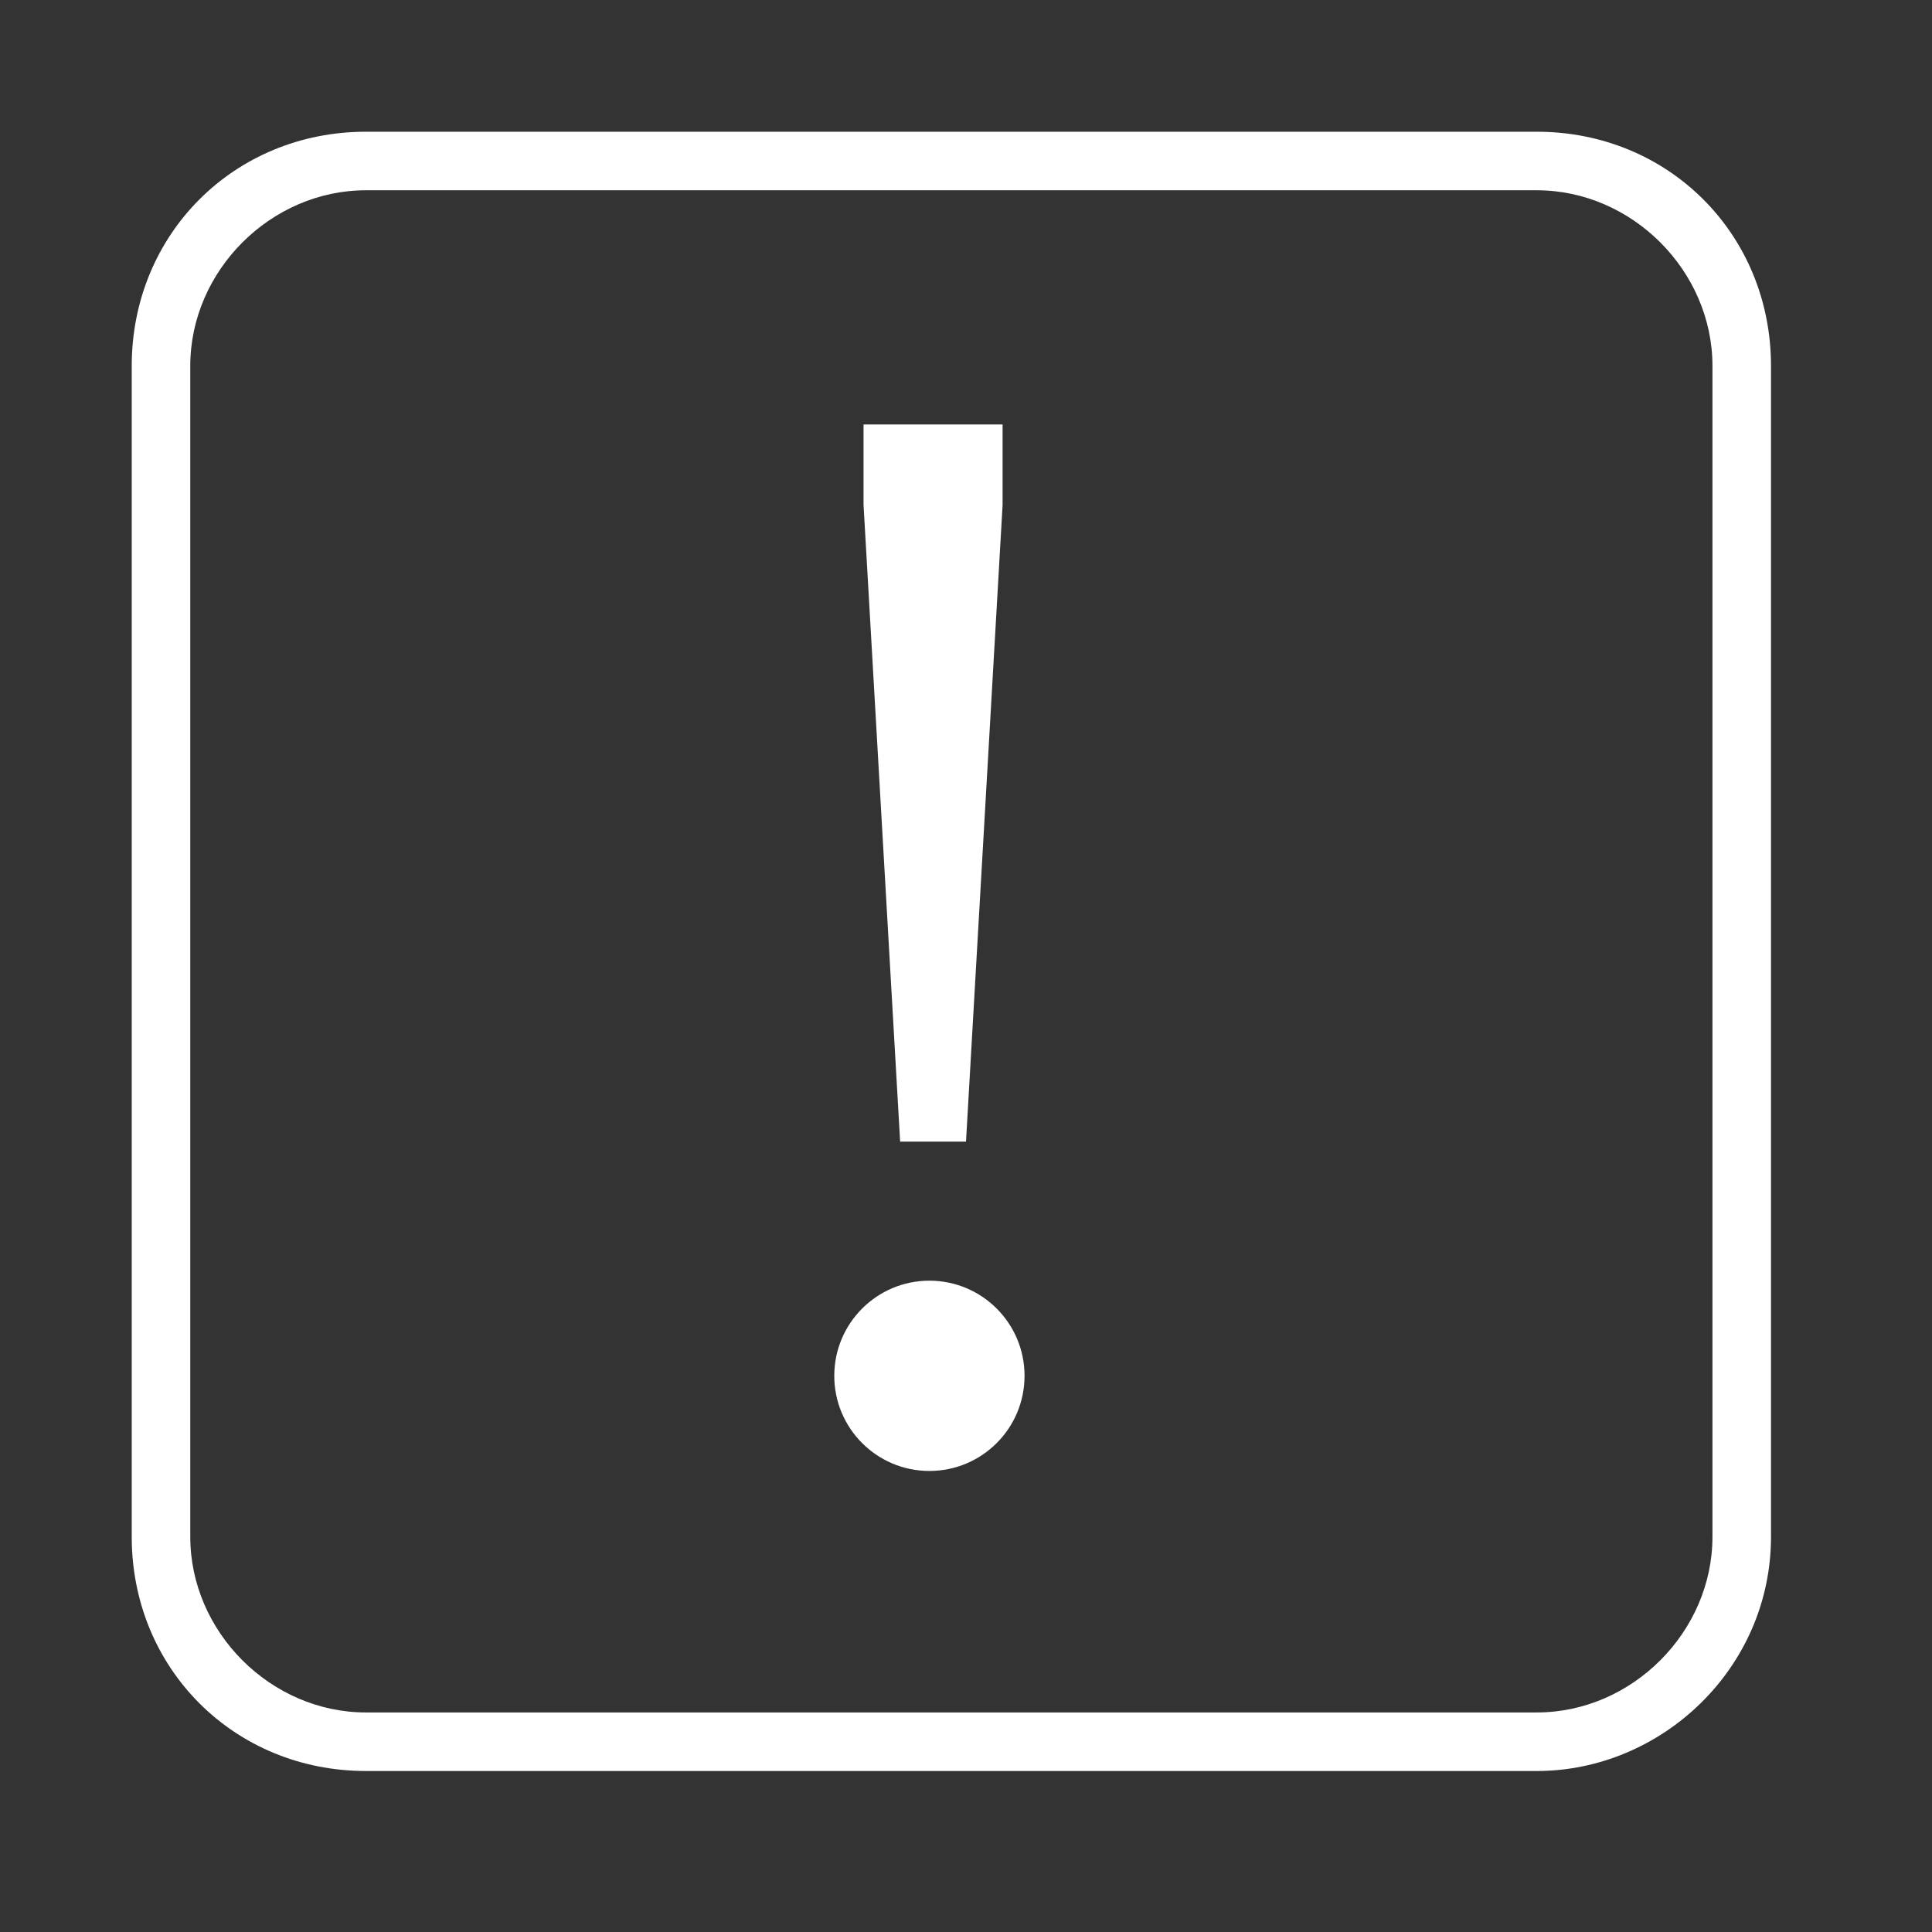
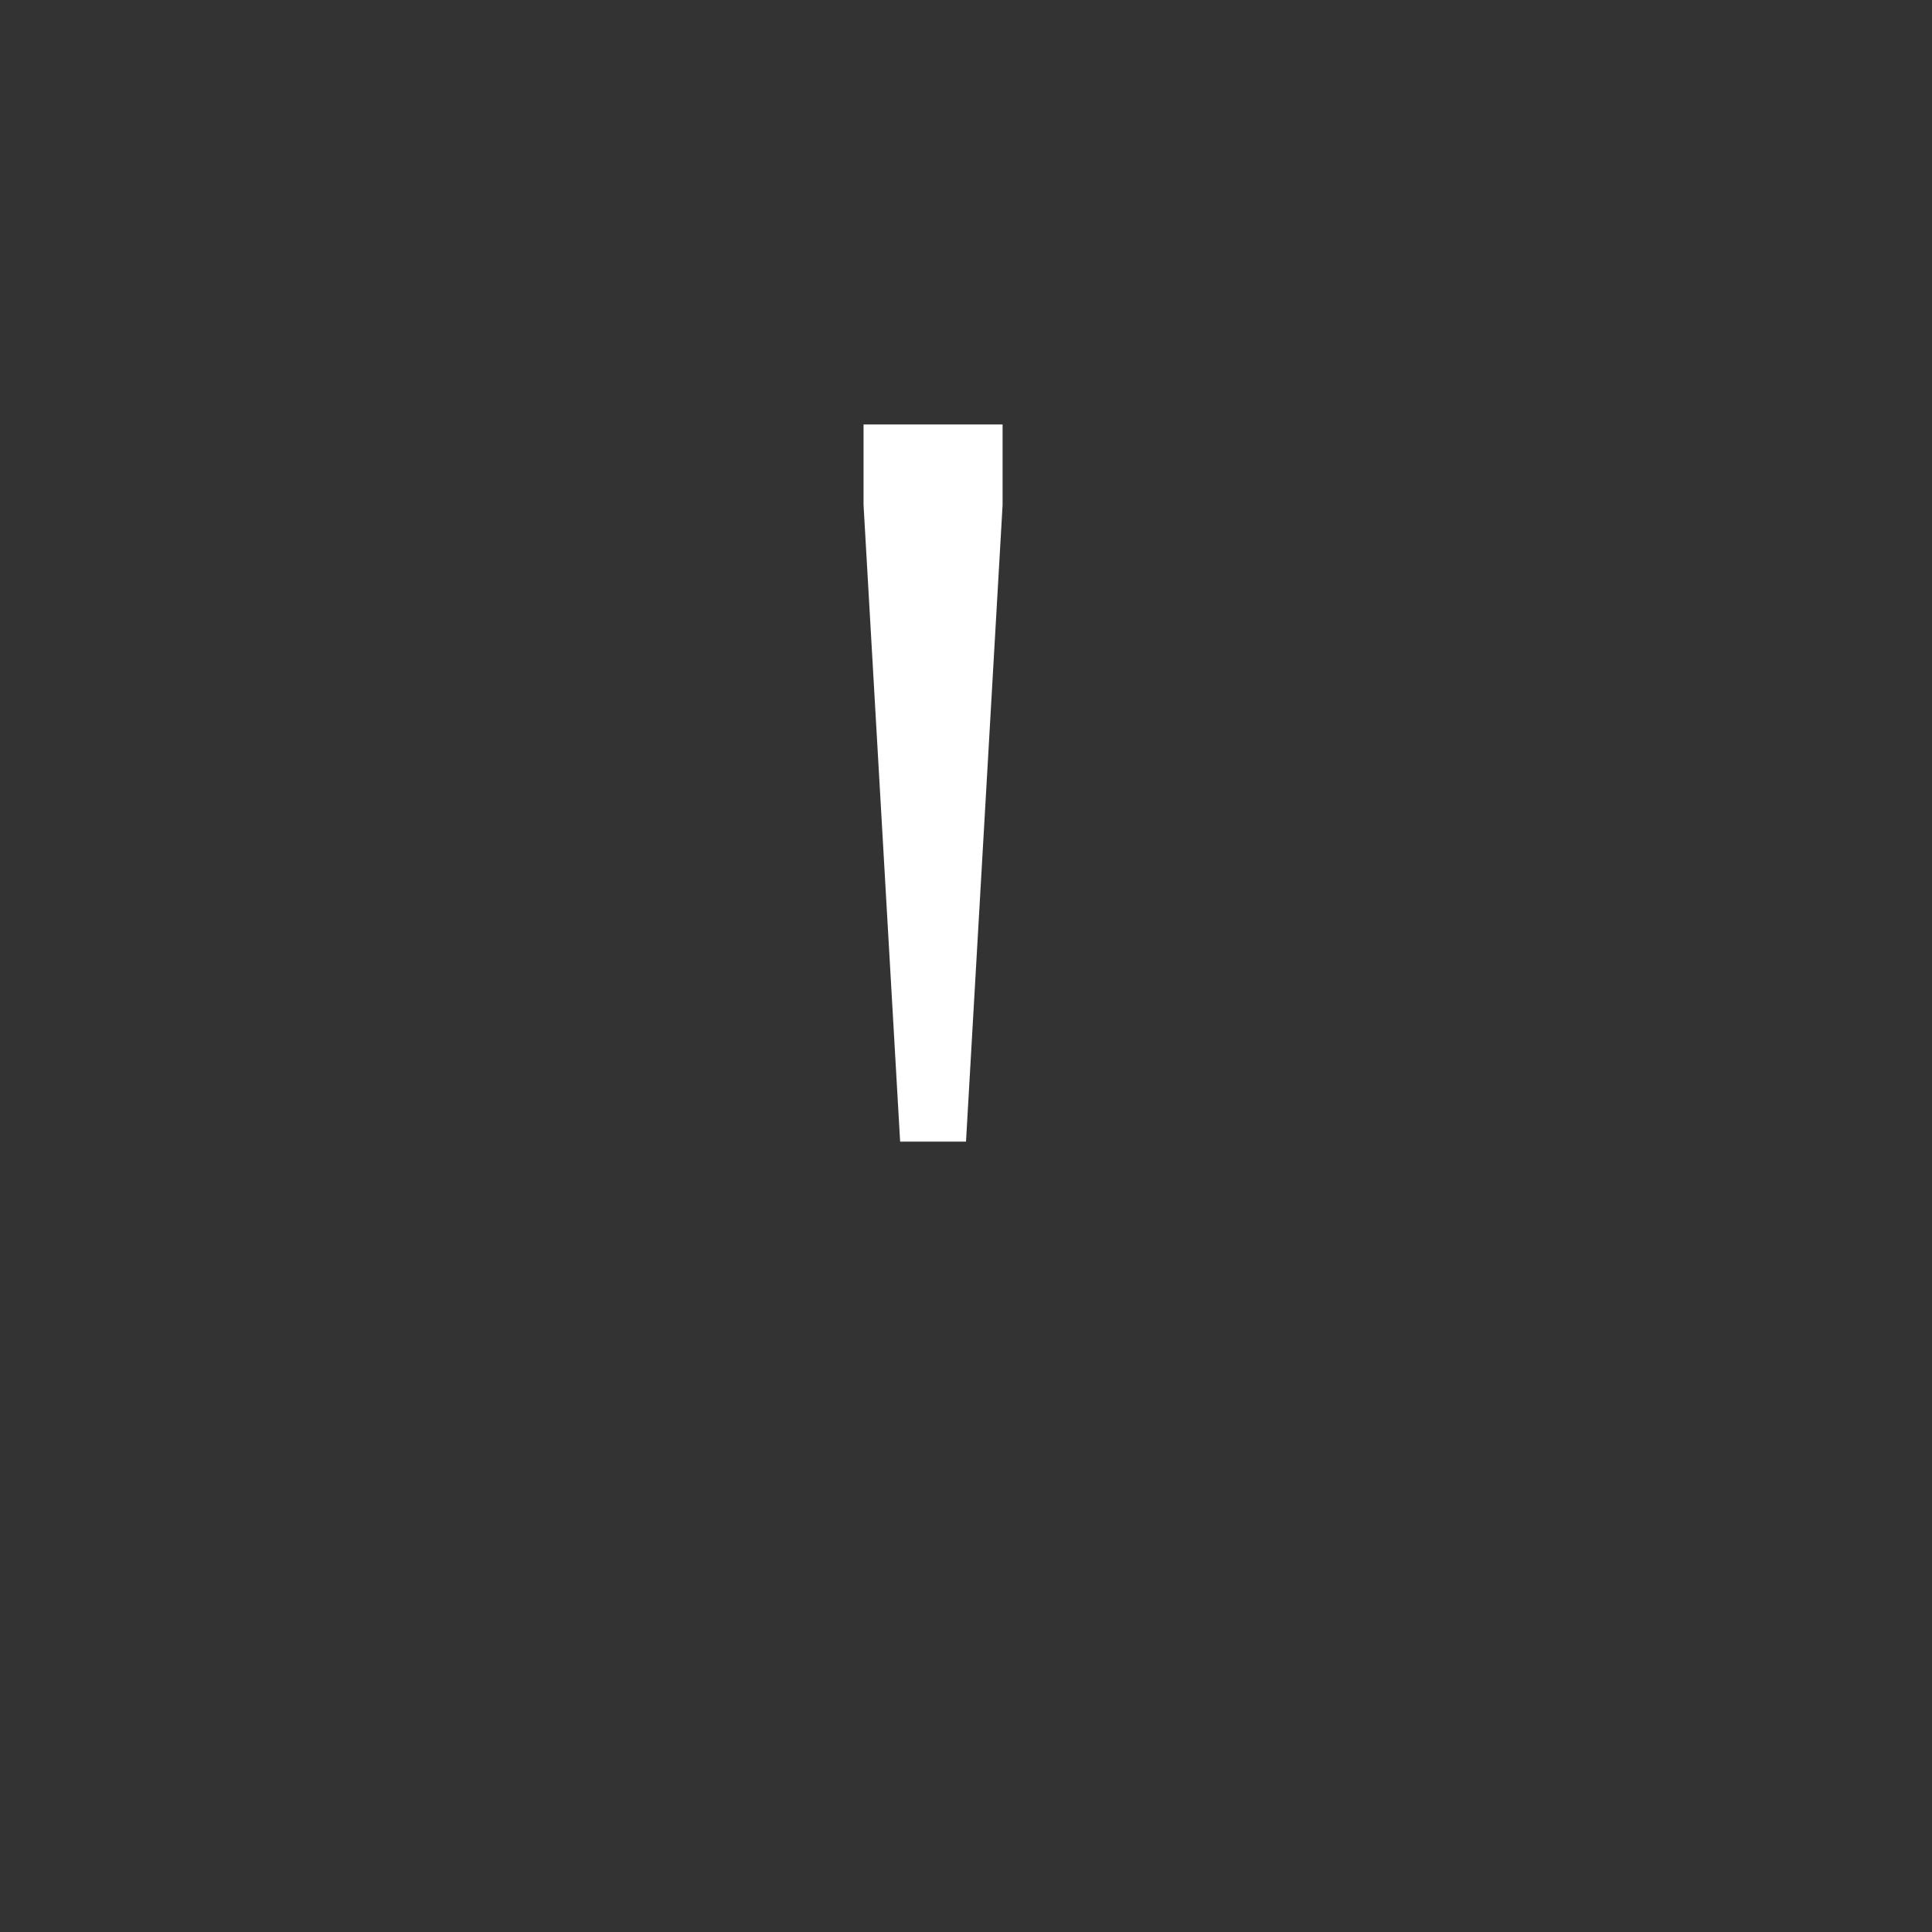
<svg xmlns="http://www.w3.org/2000/svg" version="1.1" id="Layer_1" x="0px" y="0px" viewBox="0 0 26.4 26.4" style="enable-background:new 0 0 26.4 26.4;" xml:space="preserve">
  <rect x="0" y="0" width="26.4" height="26.4" fill="#333333" stroke="none" />
  <style type="text/css">
	.st0{fill:#FFFFFF;}
</style>
  <g>
-     <path class="st0" d="M21,24.2H5c-1.8,0-3.2-1.4-3.2-3.2V5c0-1.8,1.4-3.2,3.2-3.2h16c1.8,0,3.2,1.4,3.2,3.2v16   C24.2,22.8,22.7,24.2,21,24.2z M5,2.6C3.7,2.6,2.6,3.7,2.6,5v16c0,1.3,1.1,2.4,2.4,2.4h16c1.3,0,2.4-1.1,2.4-2.4V5   c0-1.3-1.1-2.4-2.4-2.4H5z" />
    <g>
      <path class="st0" d="M13.7,5.8v1.1l-0.5,8.7h-0.9l-0.5-8.7V5.8H13.7z" />
    </g>
-     <circle class="st0" cx="12.7" cy="18.8" r="1.3" />
  </g>
</svg>